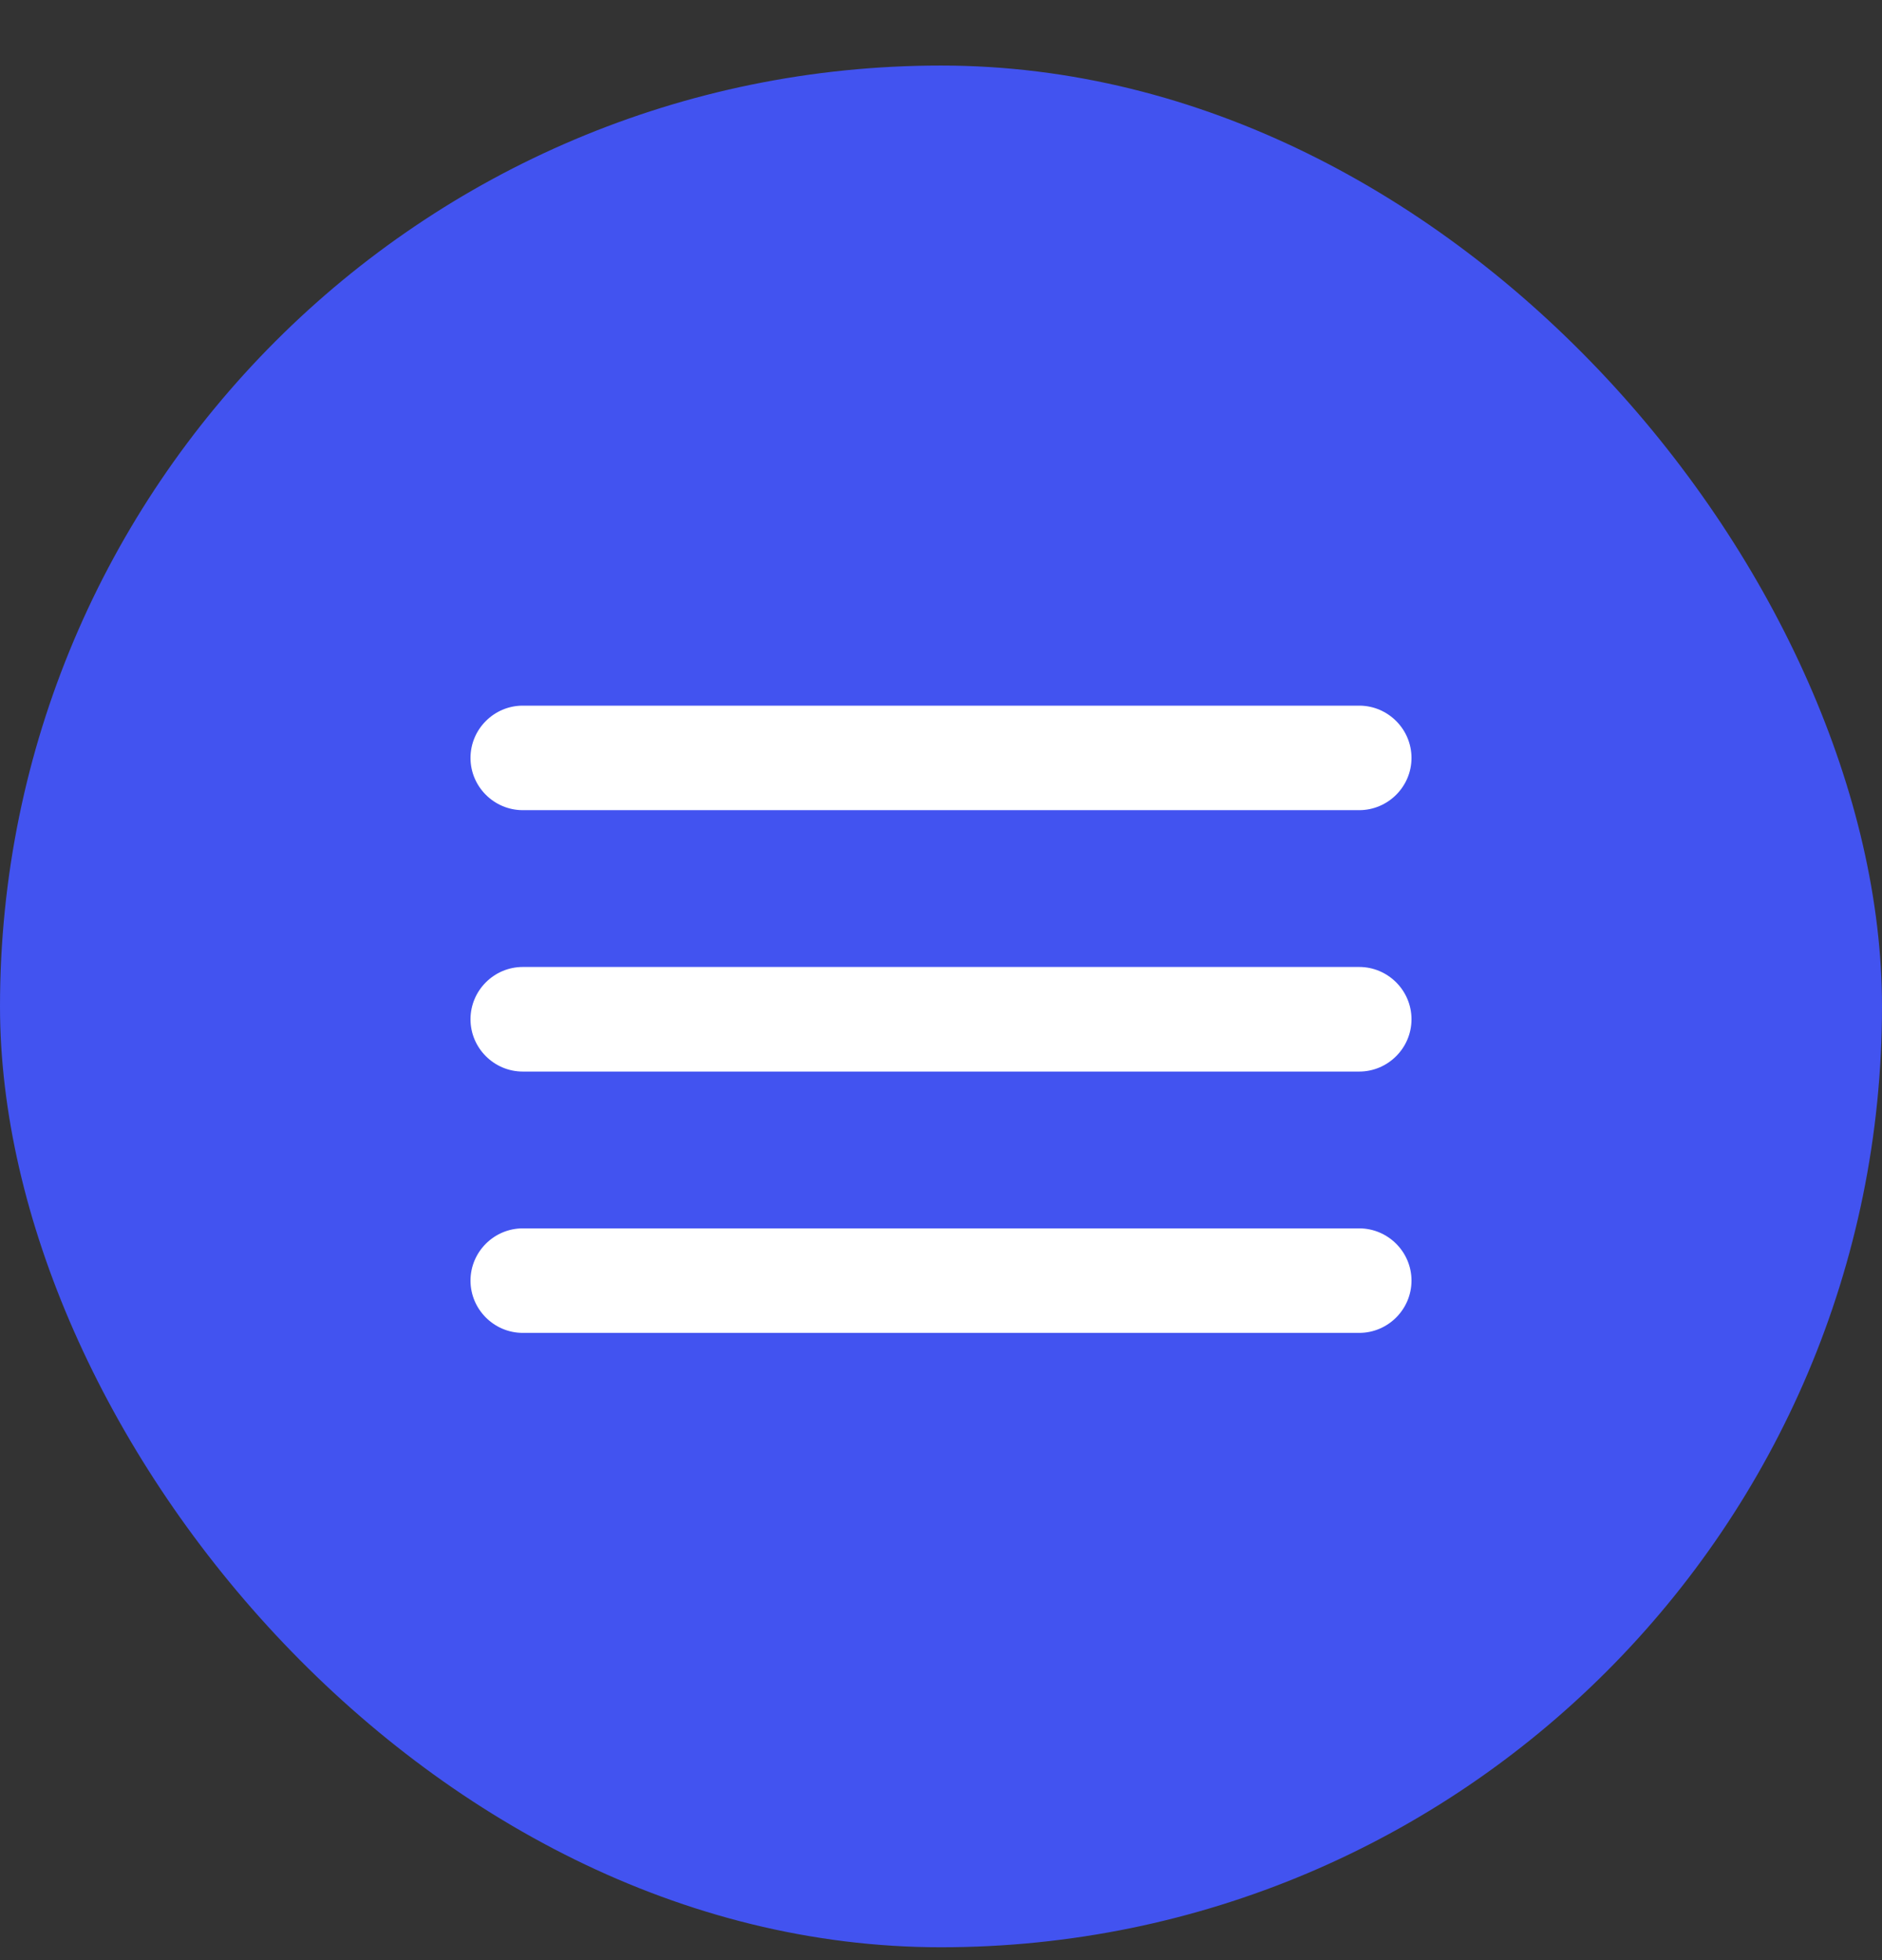
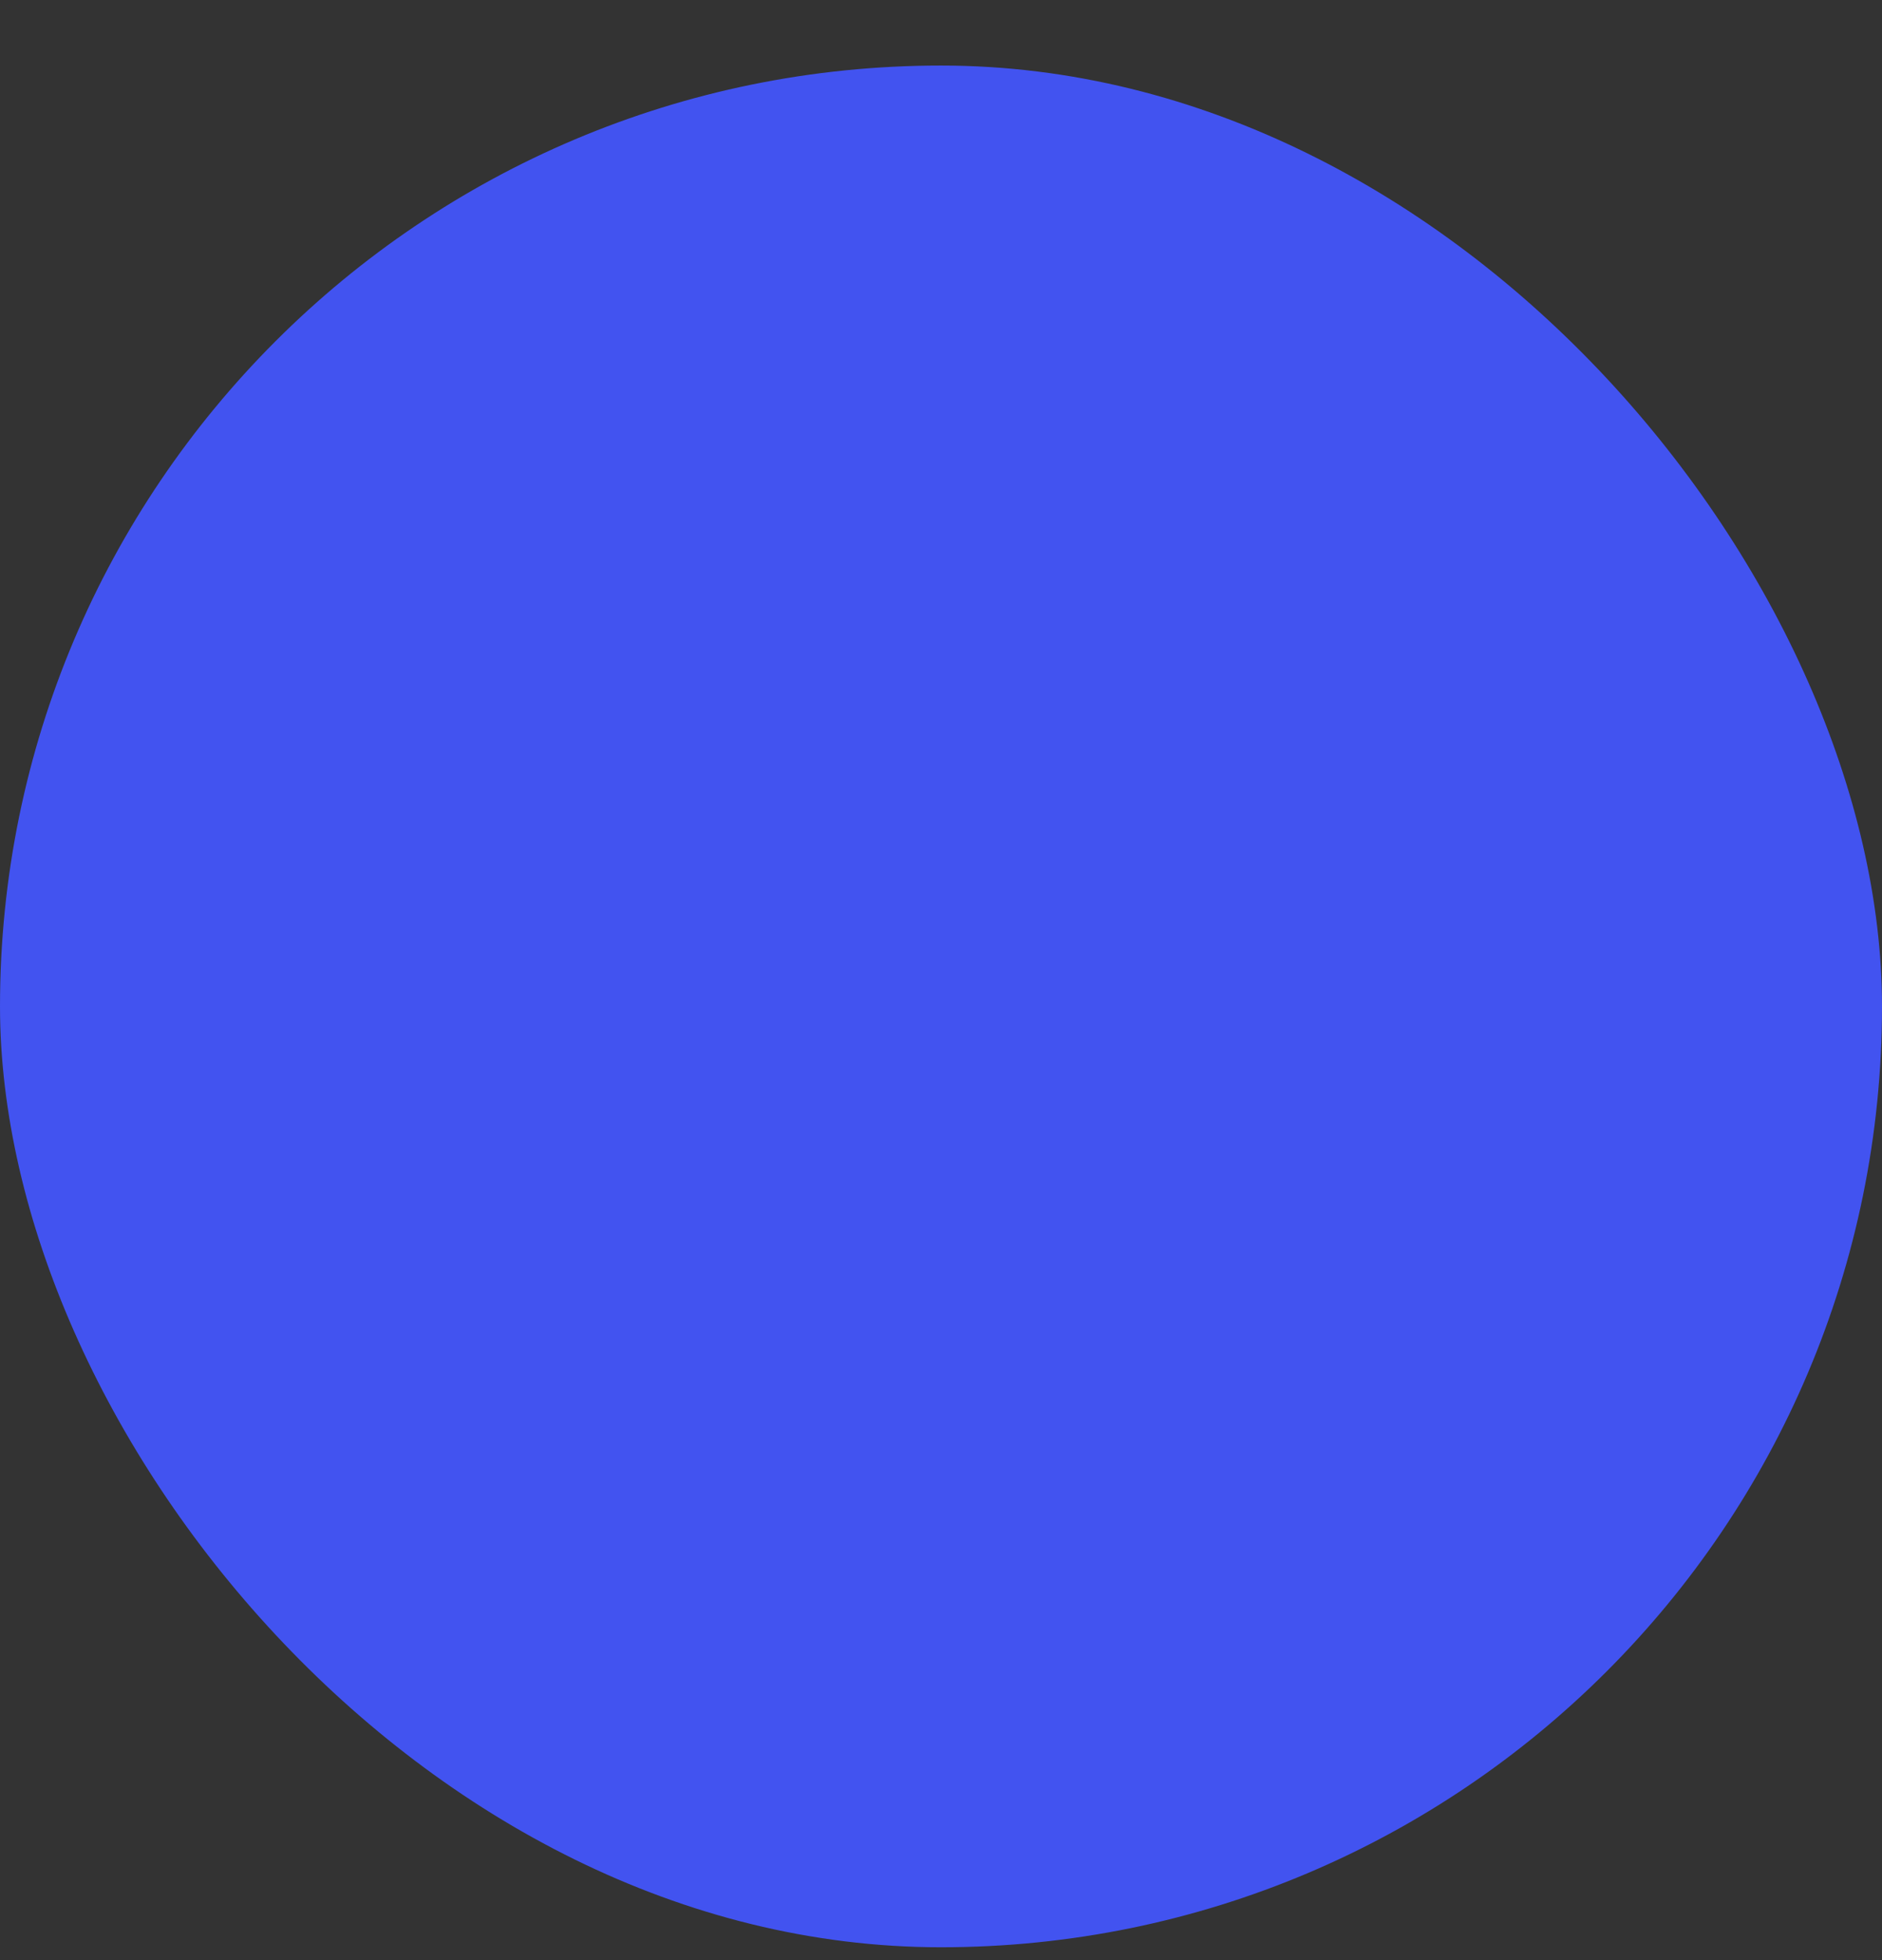
<svg xmlns="http://www.w3.org/2000/svg" width="24" height="25" viewBox="0 0 24 25" fill="none">
  <rect x="0" y="0" width="24" height="25" fill="#333333" stroke="none" />
  <rect y="0.836" width="24" height="24" rx="12" fill="#4253F0" />
-   <path d="M6.667 17H17.333C17.7 17 18 16.7 18 16.333C18 15.967 17.7 15.667 17.333 15.667H6.667C6.3 15.667 6 15.967 6 16.333C6 16.7 6.3 17 6.667 17ZM6.667 13.667H17.333C17.7 13.667 18 13.367 18 13C18 12.633 17.7 12.333 17.333 12.333H6.667C6.3 12.333 6 12.633 6 13C6 13.367 6.3 13.667 6.667 13.667ZM6 9.667C6 10.033 6.3 10.333 6.667 10.333H17.333C17.7 10.333 18 10.033 18 9.667C18 9.3 17.7 9 17.333 9H6.667C6.3 9 6 9.3 6 9.667Z" fill="white" />
</svg>